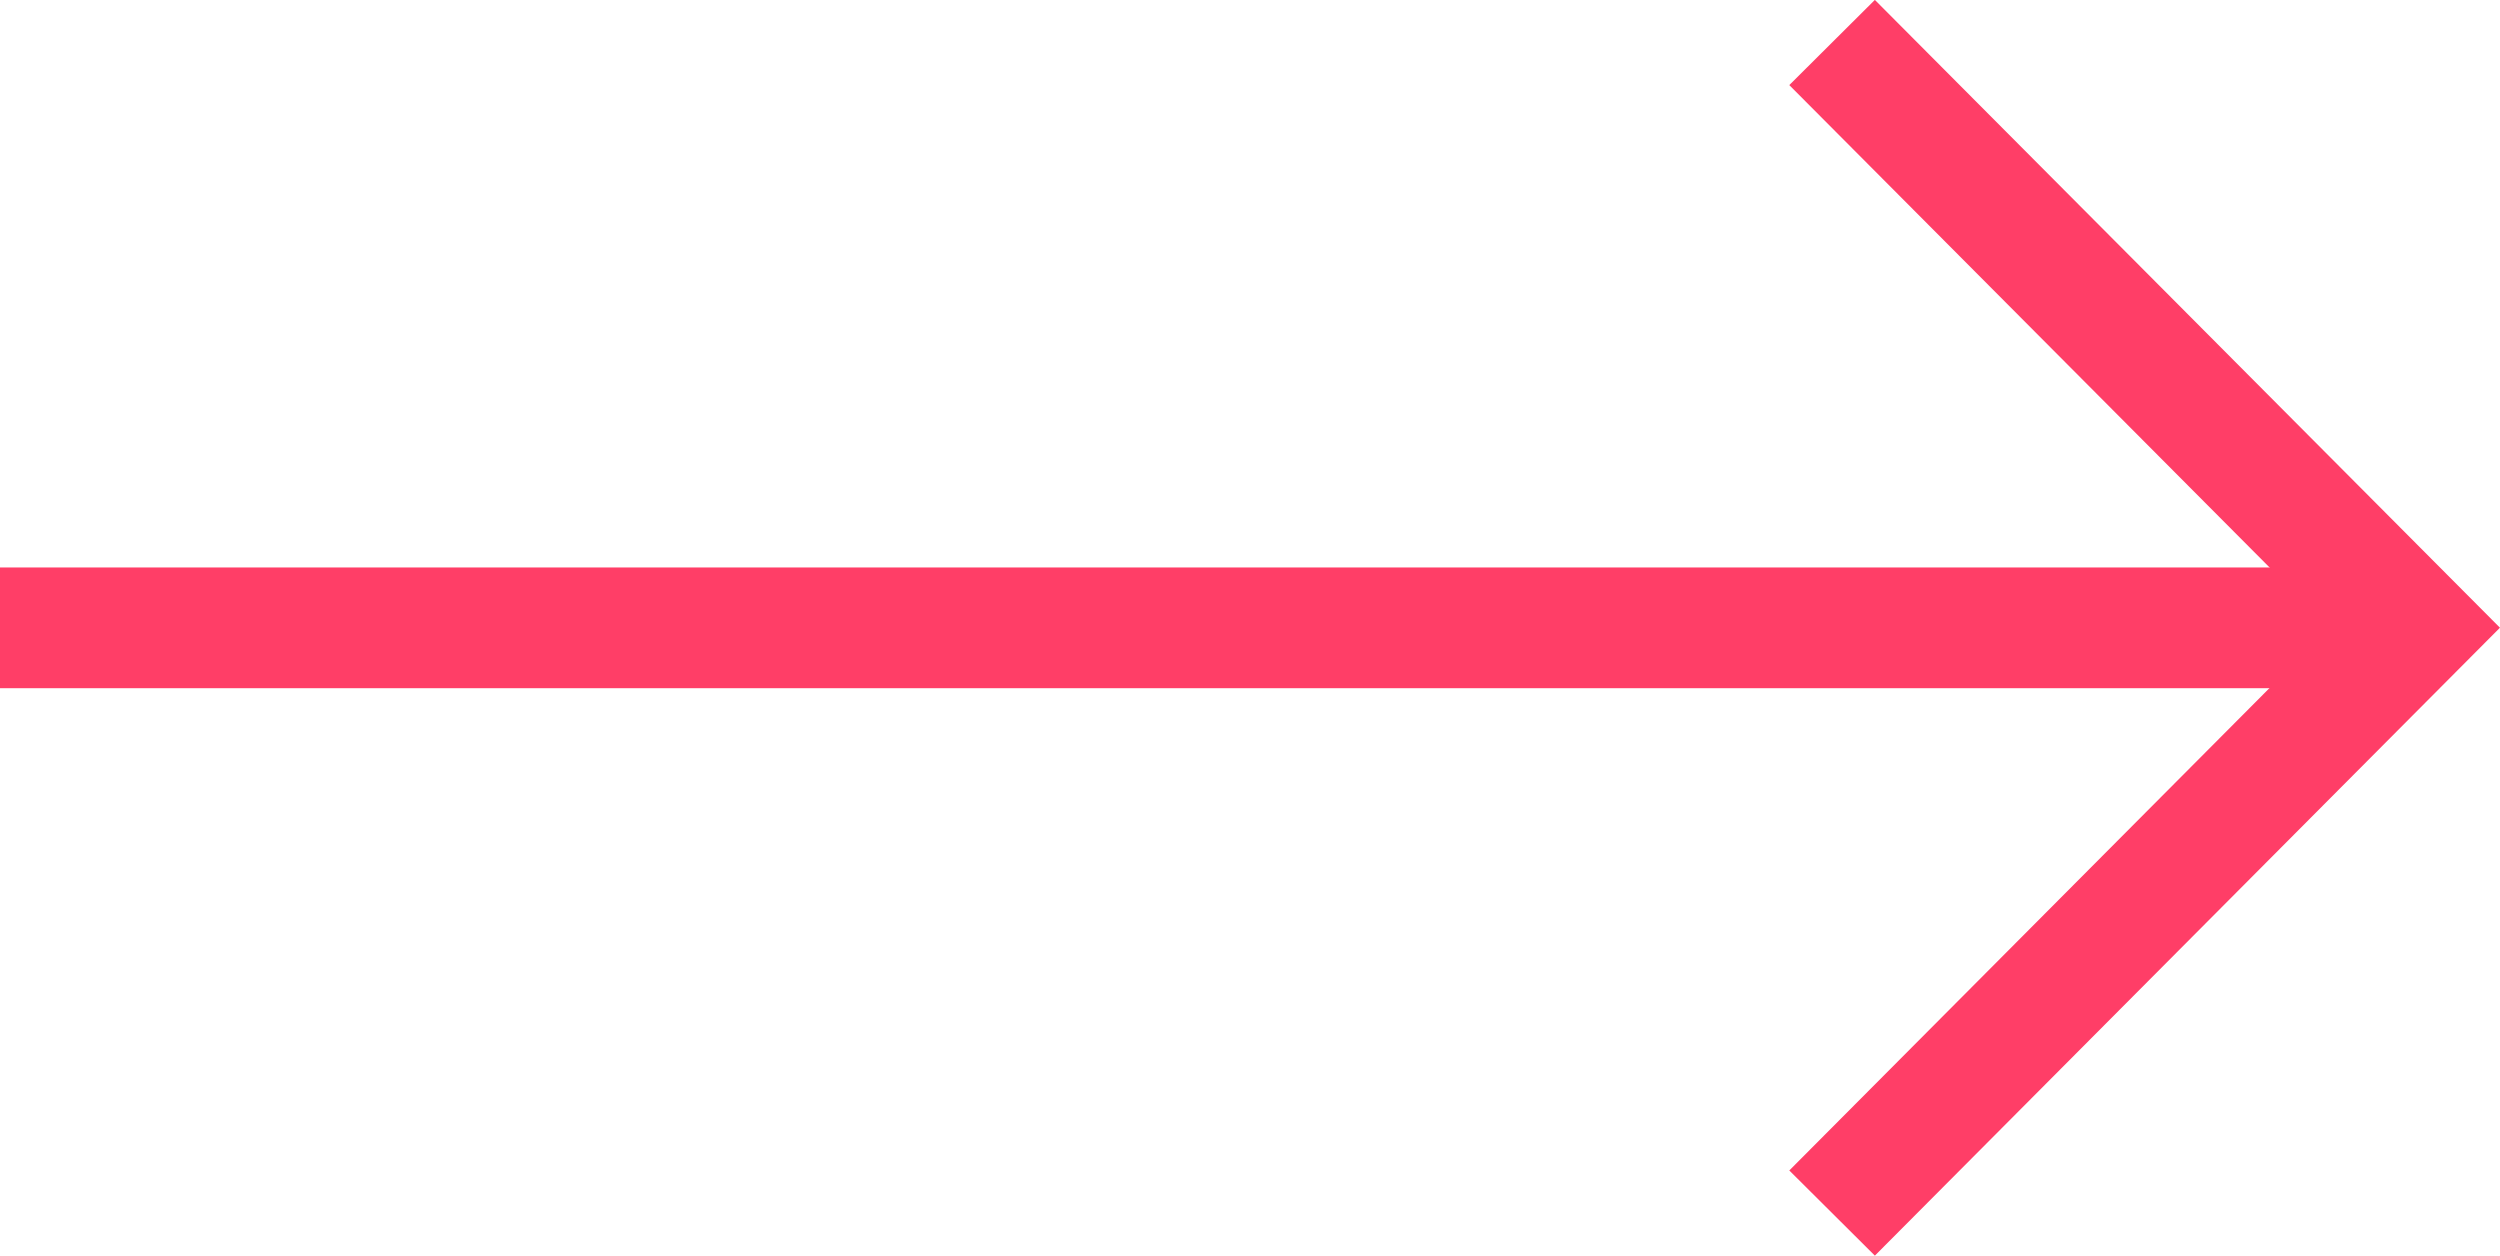
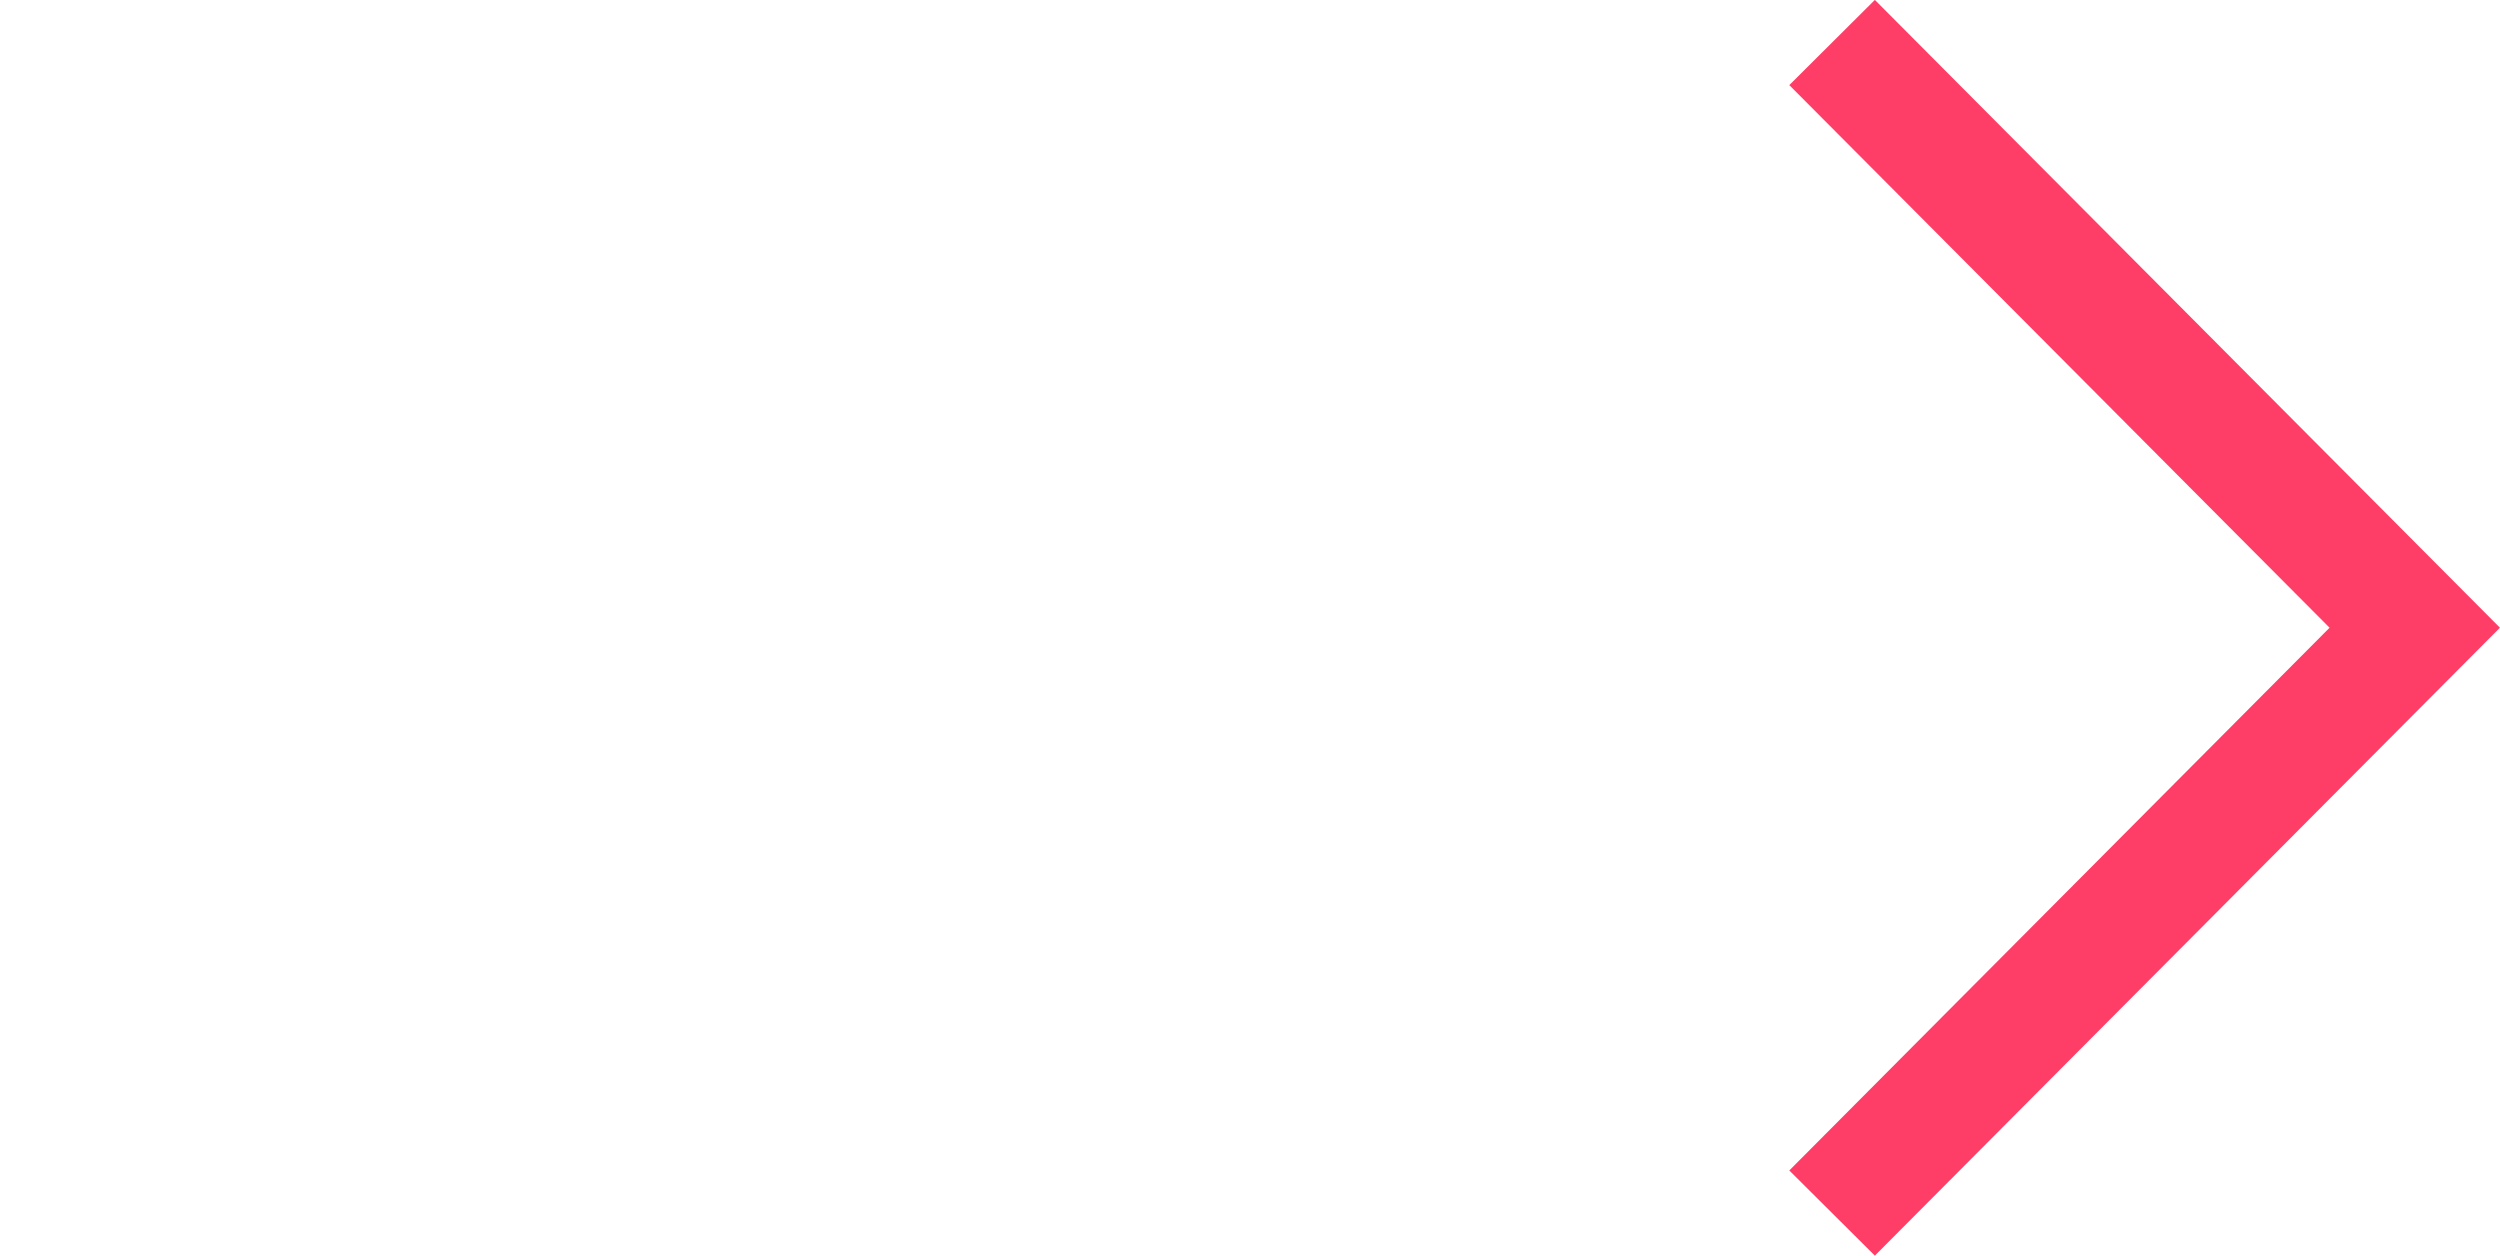
<svg xmlns="http://www.w3.org/2000/svg" width="20.706" height="10.4" viewBox="0 0 20.706 10.4">
  <g id="Arrow" transform="translate(-1411.413 -970.85)">
-     <line id="Line_635" data-name="Line 635" x2="20" transform="translate(1411.413 976.05)" fill="none" stroke="#ff3e67" stroke-width="1" />
    <path id="Point" d="M5586.469,1683.717l4.826,4.847-4.826,4.848" transform="translate(-4159.882 -712.515)" fill="none" stroke="#ff3e67" stroke-miterlimit="10" stroke-width="1" />
  </g>
</svg>